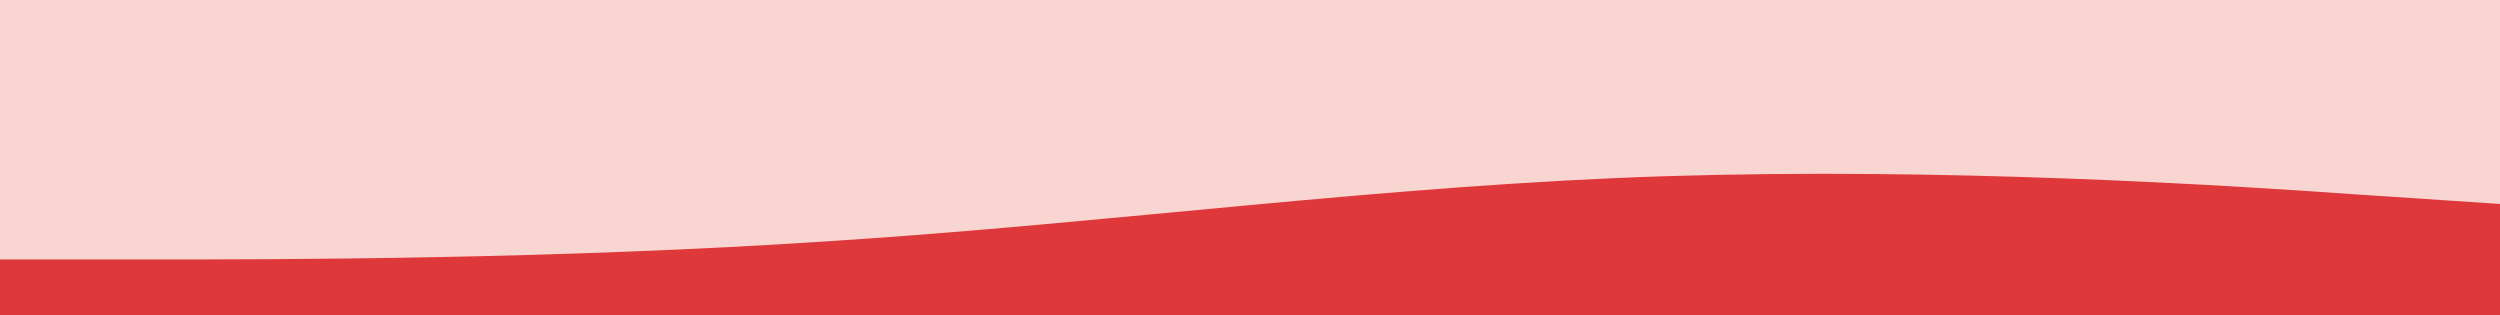
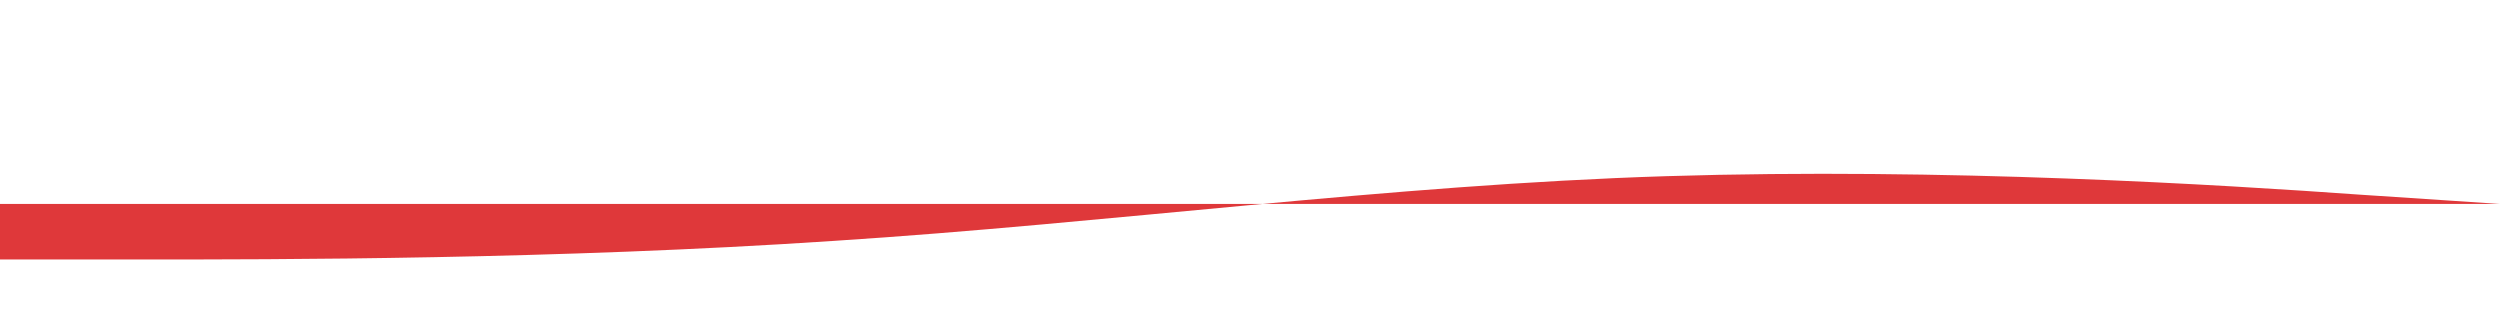
<svg xmlns="http://www.w3.org/2000/svg" viewBox="0 0 1440 181.47" data-name="Layer 1" id="Layer_1">
-   <rect style="fill: #f9d5d1;" height="198.21" width="1440" y="-16.74" />
-   <path style="fill: #df383a;" d="M0,149.47h80c80,0,240,0,400-10.7,160-10.3,320-32.3,480-37.3s320,5,400,10.7l80,5.3v64H0v-32Z" />
+   <path style="fill: #df383a;" d="M0,149.47h80c80,0,240,0,400-10.7,160-10.3,320-32.3,480-37.3s320,5,400,10.7l80,5.3H0v-32Z" />
</svg>